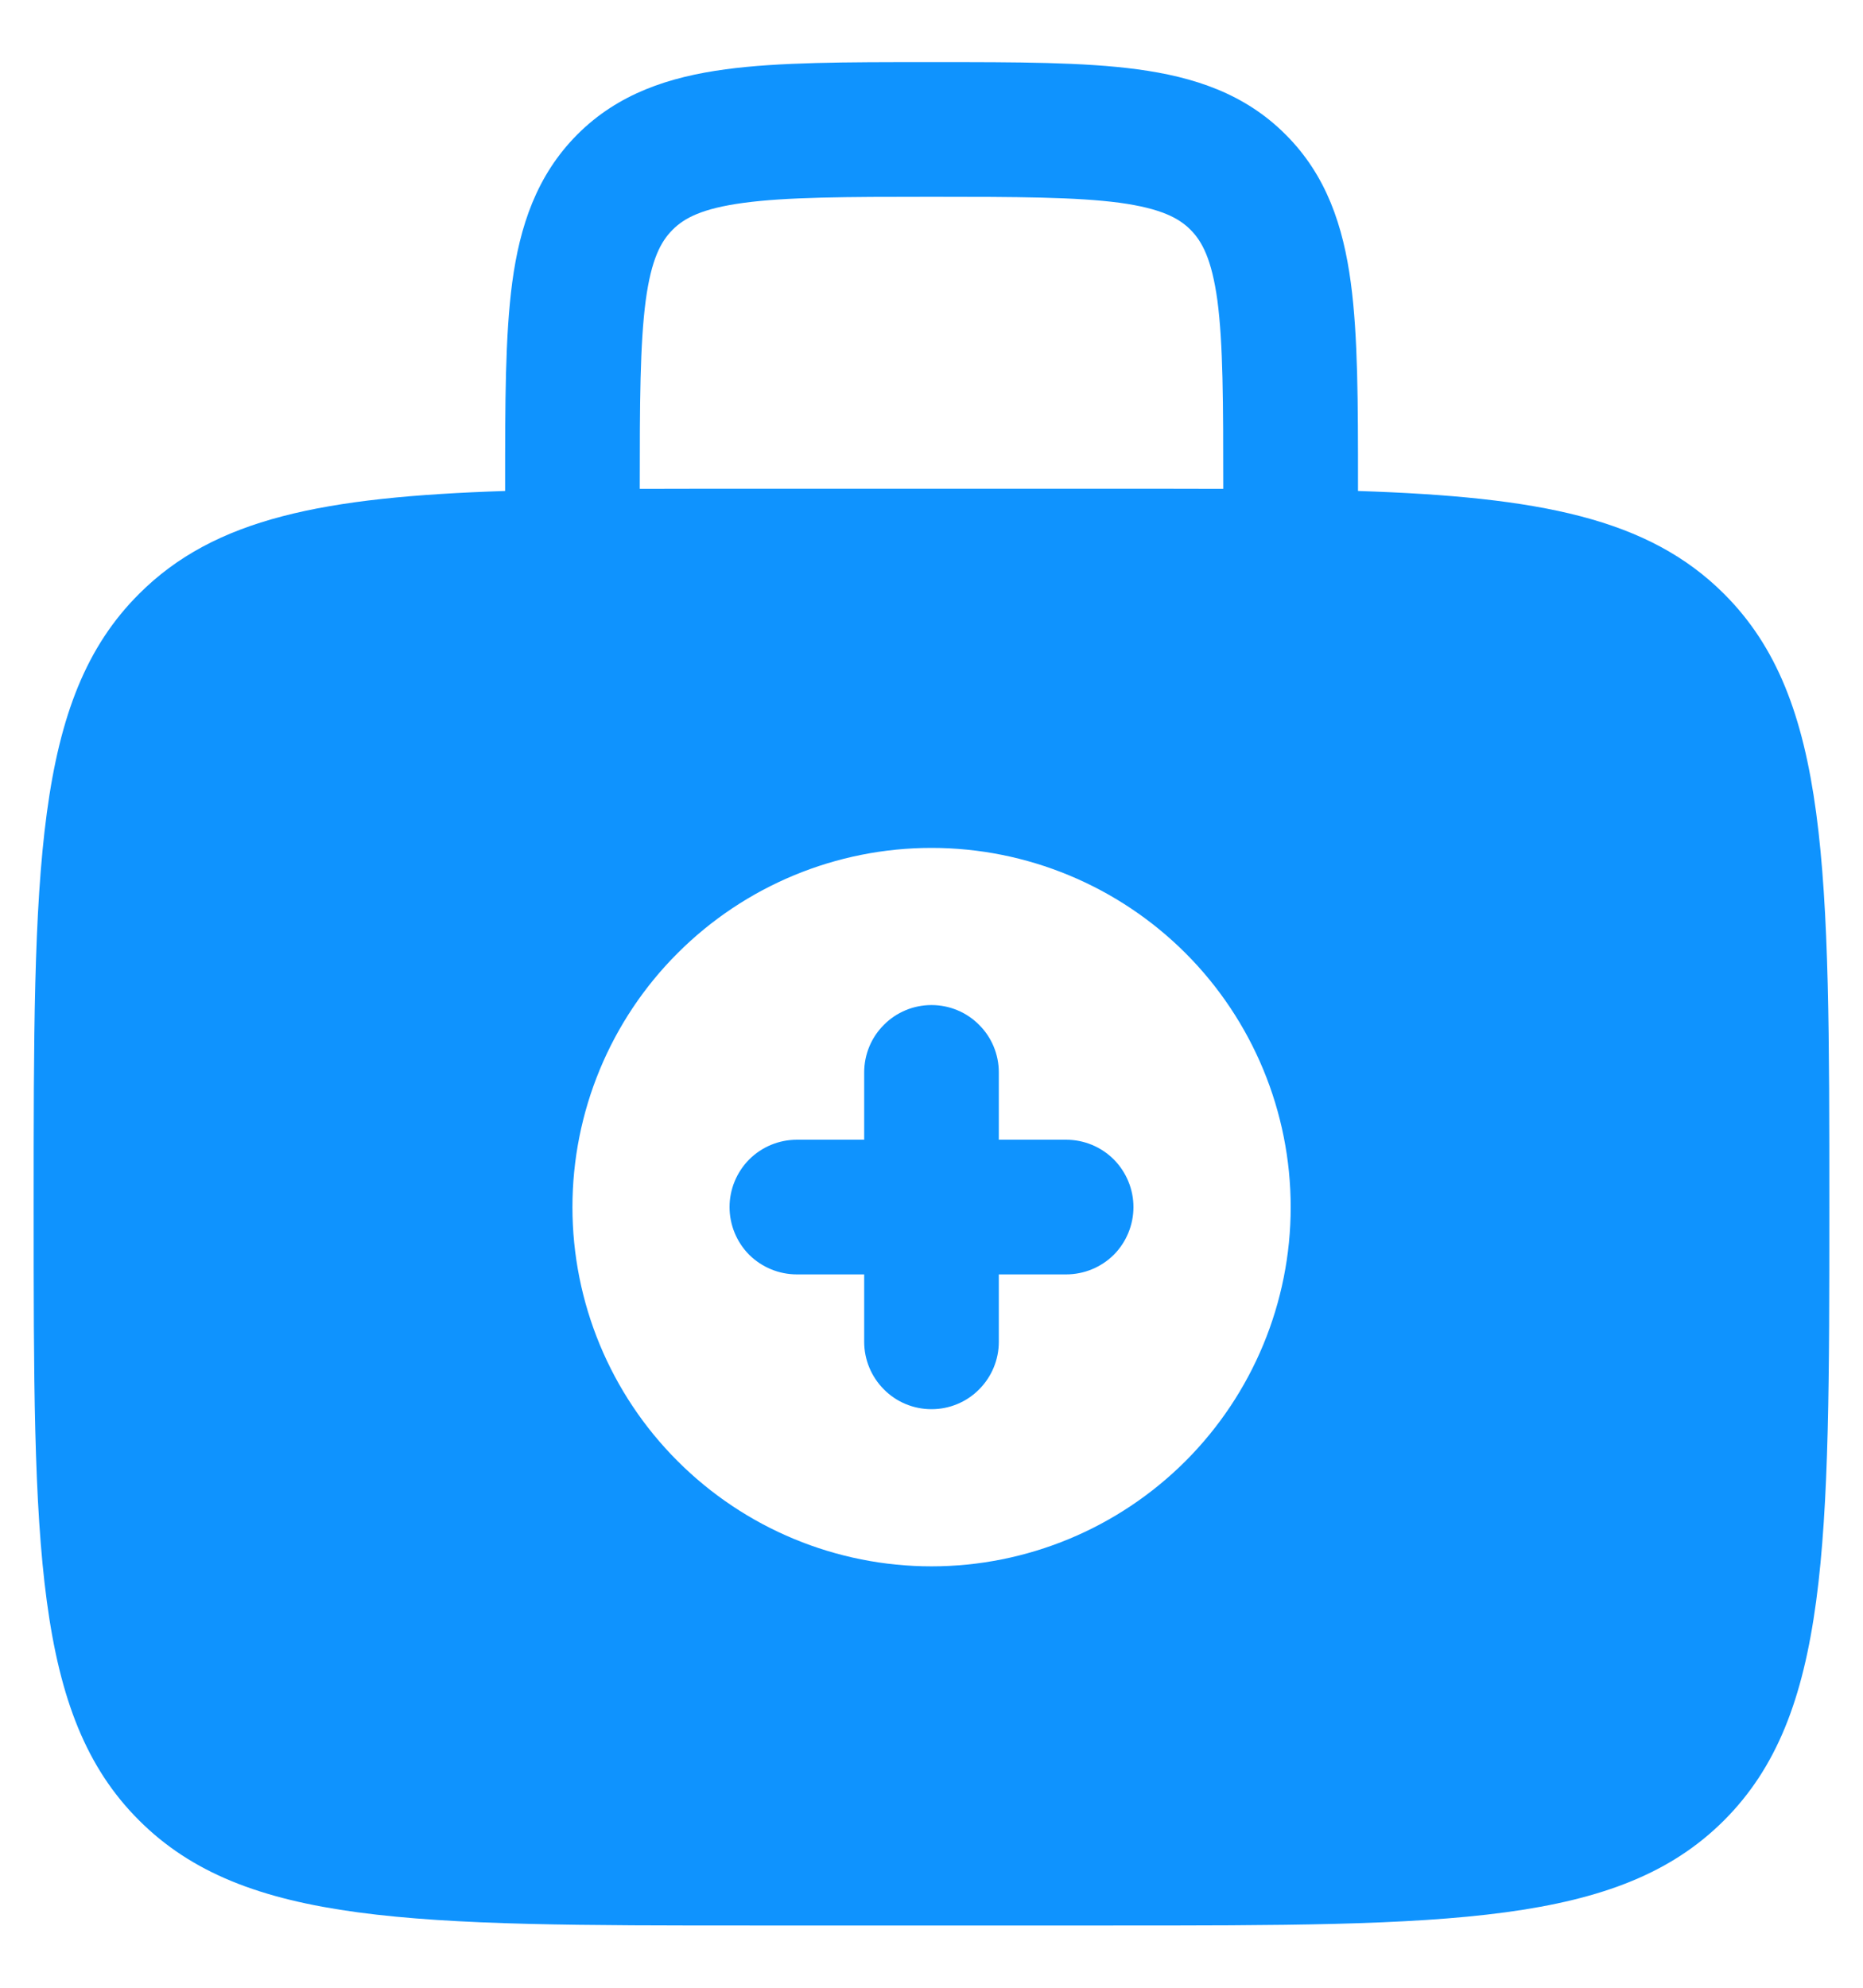
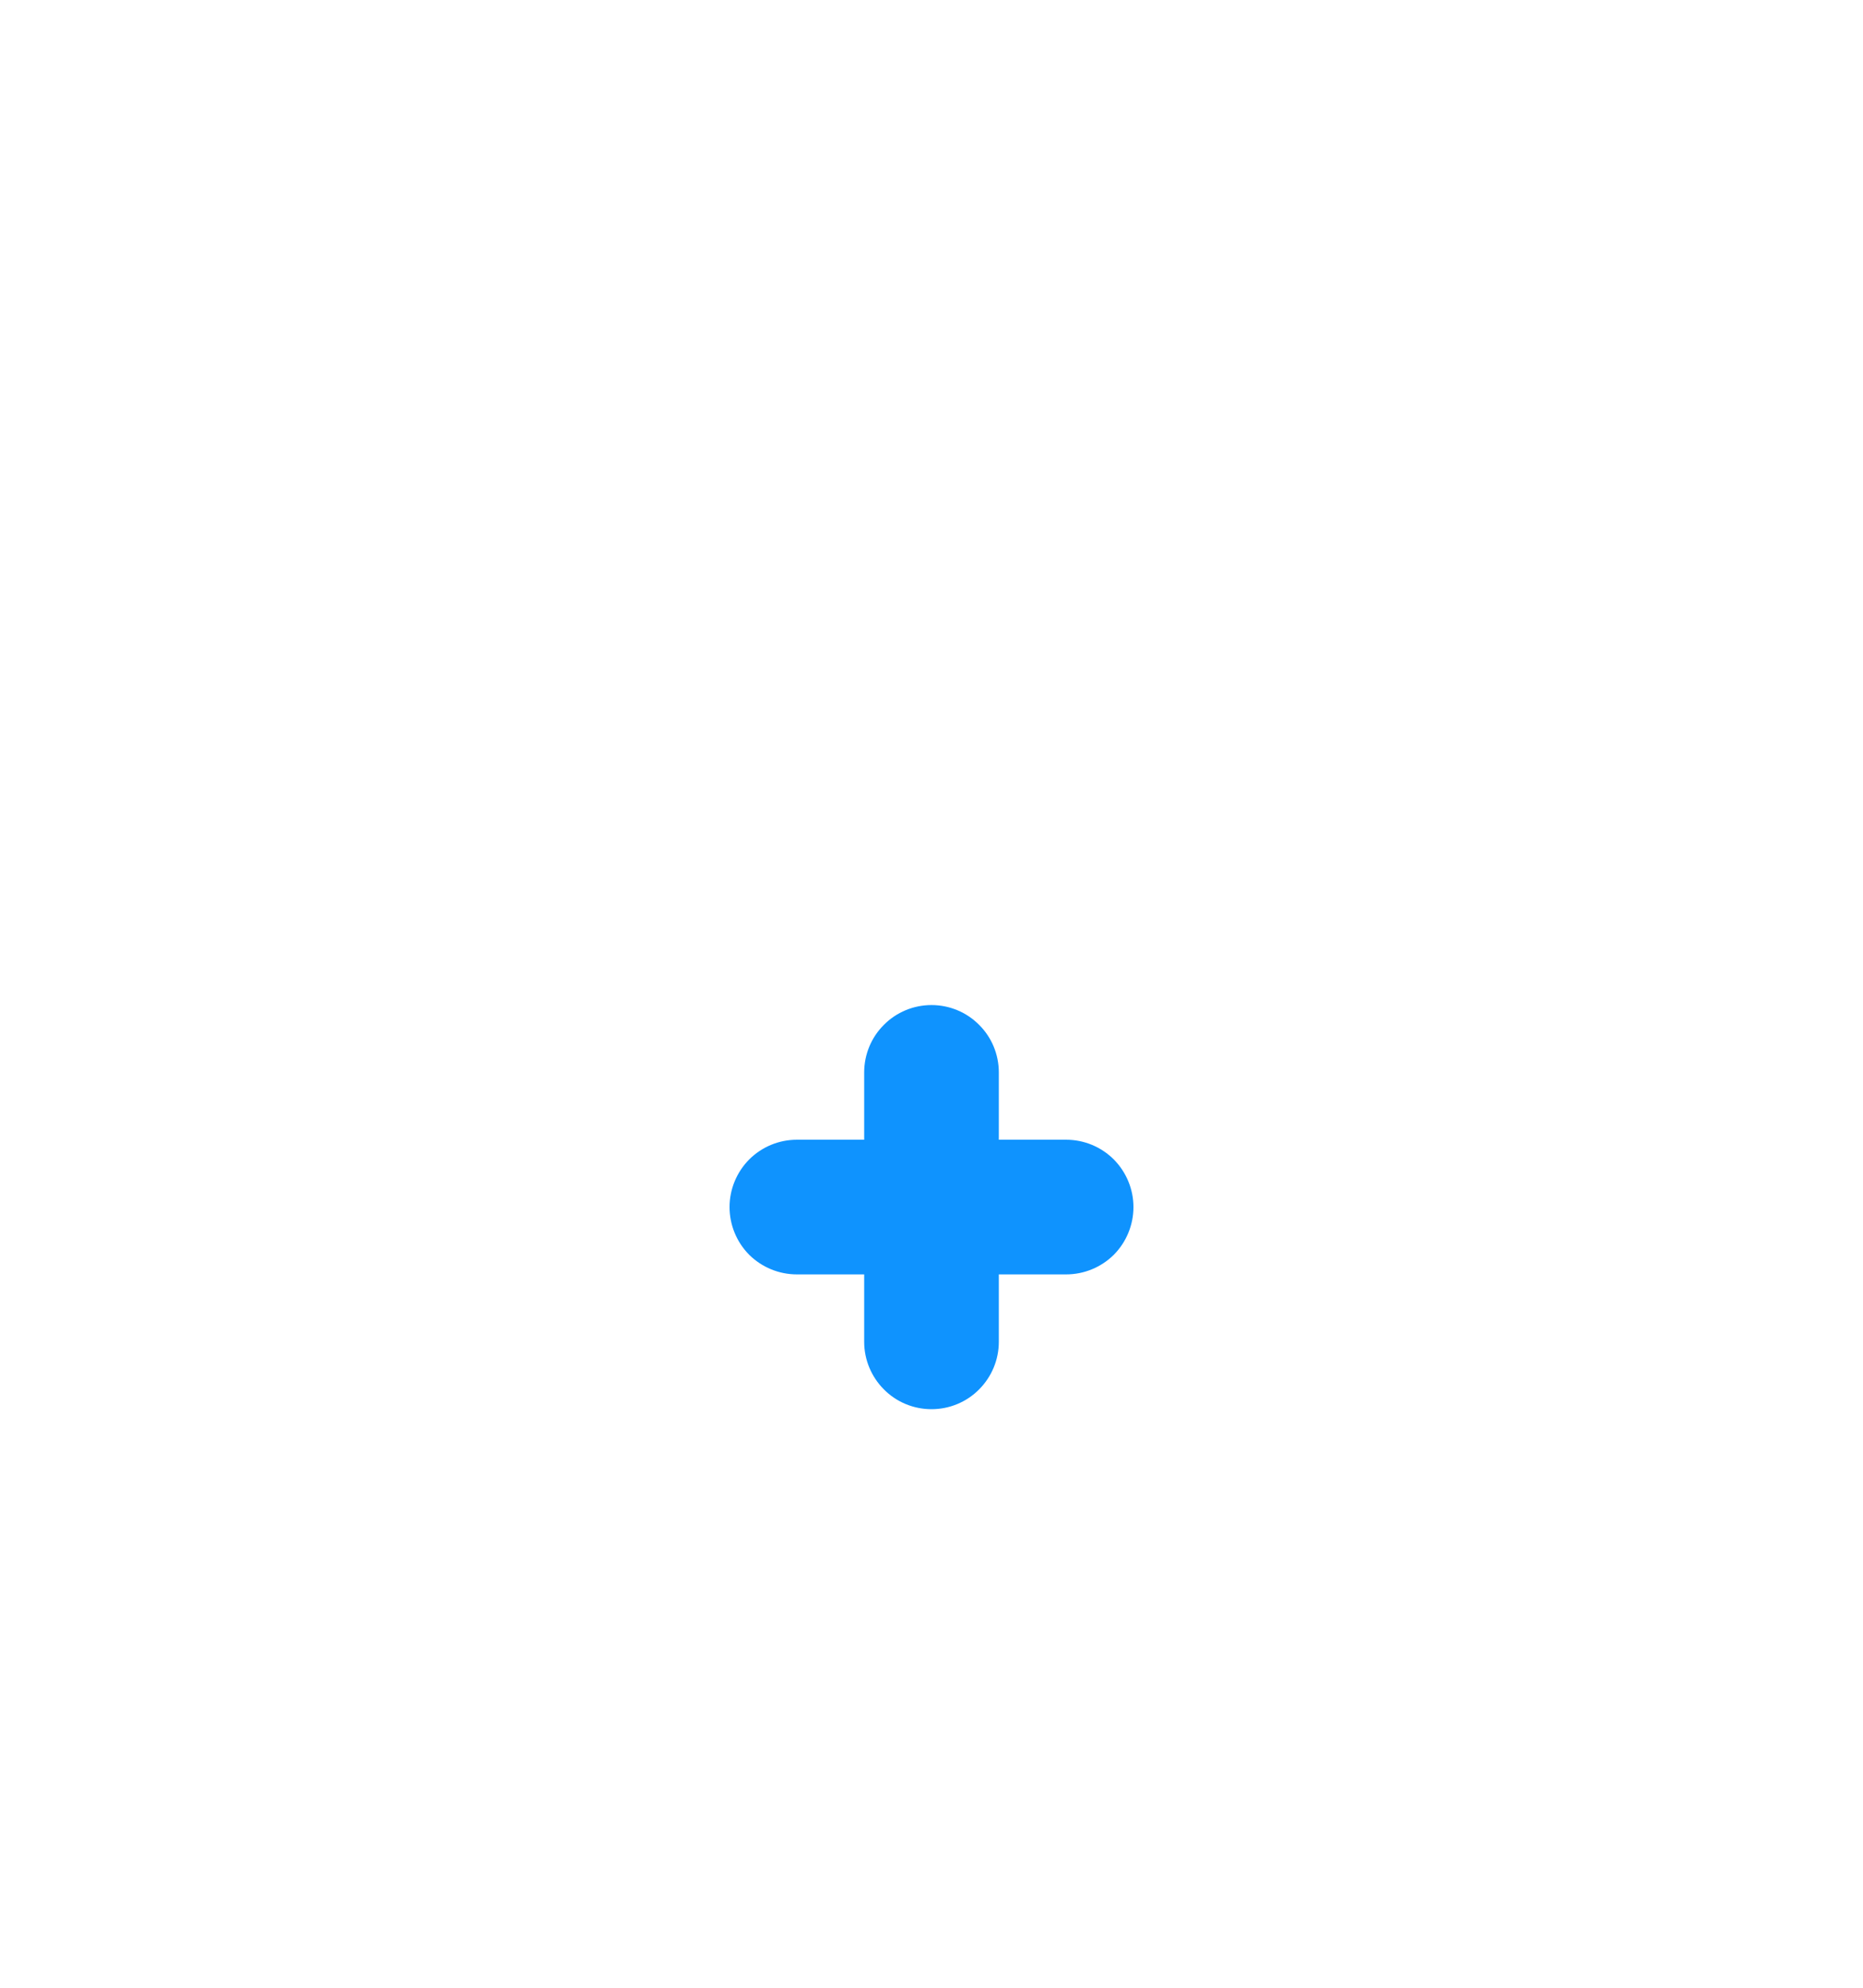
<svg xmlns="http://www.w3.org/2000/svg" width="15" height="16" viewBox="0 0 15 16" fill="none">
  <path fill-rule="evenodd" clip-rule="evenodd" d="M7.5 8.09C7.644 8.09 7.782 8.147 7.883 8.249C7.985 8.35 8.042 8.488 8.042 8.632V9.174H8.584C8.728 9.174 8.866 9.231 8.968 9.333C9.069 9.435 9.126 9.573 9.126 9.716C9.126 9.86 9.069 9.998 8.968 10.1C8.866 10.201 8.728 10.258 8.584 10.258H8.042V10.801C8.042 10.944 7.985 11.082 7.883 11.184C7.782 11.286 7.644 11.343 7.5 11.343C7.356 11.343 7.218 11.286 7.117 11.184C7.015 11.082 6.958 10.944 6.958 10.801V10.258H6.416C6.272 10.258 6.134 10.201 6.032 10.1C5.931 9.998 5.874 9.86 5.874 9.716C5.874 9.573 5.931 9.435 6.032 9.333C6.134 9.231 6.272 9.174 6.416 9.174H6.958V8.632C6.958 8.488 7.015 8.35 7.117 8.249C7.218 8.147 7.356 8.09 7.5 8.09Z" fill="#0F93FE" />
-   <path fill-rule="evenodd" clip-rule="evenodd" d="M7.463 0.5C6.813 0.5 6.271 0.5 5.842 0.558C5.388 0.619 4.978 0.753 4.649 1.082C4.32 1.412 4.185 1.821 4.124 2.275C4.067 2.705 4.067 3.247 4.067 3.896V3.952C2.606 4 1.728 4.171 1.119 4.781C0.271 5.627 0.271 6.991 0.271 9.717C0.271 12.443 0.271 13.806 1.119 14.652C1.966 15.499 3.328 15.499 6.054 15.499H8.946C11.672 15.499 13.035 15.499 13.882 14.652C14.728 13.805 14.729 12.443 14.729 9.717C14.729 6.991 14.729 5.627 13.882 4.781C13.272 4.171 12.395 4 10.934 3.952V3.896C10.934 3.247 10.934 2.705 10.876 2.275C10.815 1.821 10.681 1.412 10.351 1.083C10.022 0.753 9.612 0.619 9.158 0.558C8.729 0.5 8.187 0.5 7.538 0.5H7.463ZM9.849 3.935V3.934C9.849 3.237 9.848 2.768 9.802 2.419C9.756 2.086 9.679 1.943 9.585 1.849C9.491 1.755 9.348 1.678 9.014 1.632C8.665 1.586 8.197 1.584 7.5 1.584C6.803 1.584 6.335 1.586 5.986 1.633C5.653 1.678 5.509 1.755 5.415 1.85C5.321 1.944 5.244 2.086 5.199 2.419C5.153 2.768 5.151 3.237 5.151 3.934V3.935C5.434 3.934 5.735 3.934 6.054 3.934H8.946C9.265 3.934 9.566 3.934 9.849 3.935ZM10.392 9.717C10.392 10.483 10.087 11.219 9.545 11.761C9.002 12.303 8.267 12.608 7.5 12.608C6.733 12.608 5.998 12.303 5.456 11.761C4.913 11.219 4.609 10.483 4.609 9.717C4.609 8.95 4.913 8.214 5.456 7.672C5.998 7.13 6.733 6.825 7.5 6.825C8.267 6.825 9.002 7.13 9.545 7.672C10.087 8.214 10.392 8.95 10.392 9.717Z" fill="#0F93FE" />
</svg>